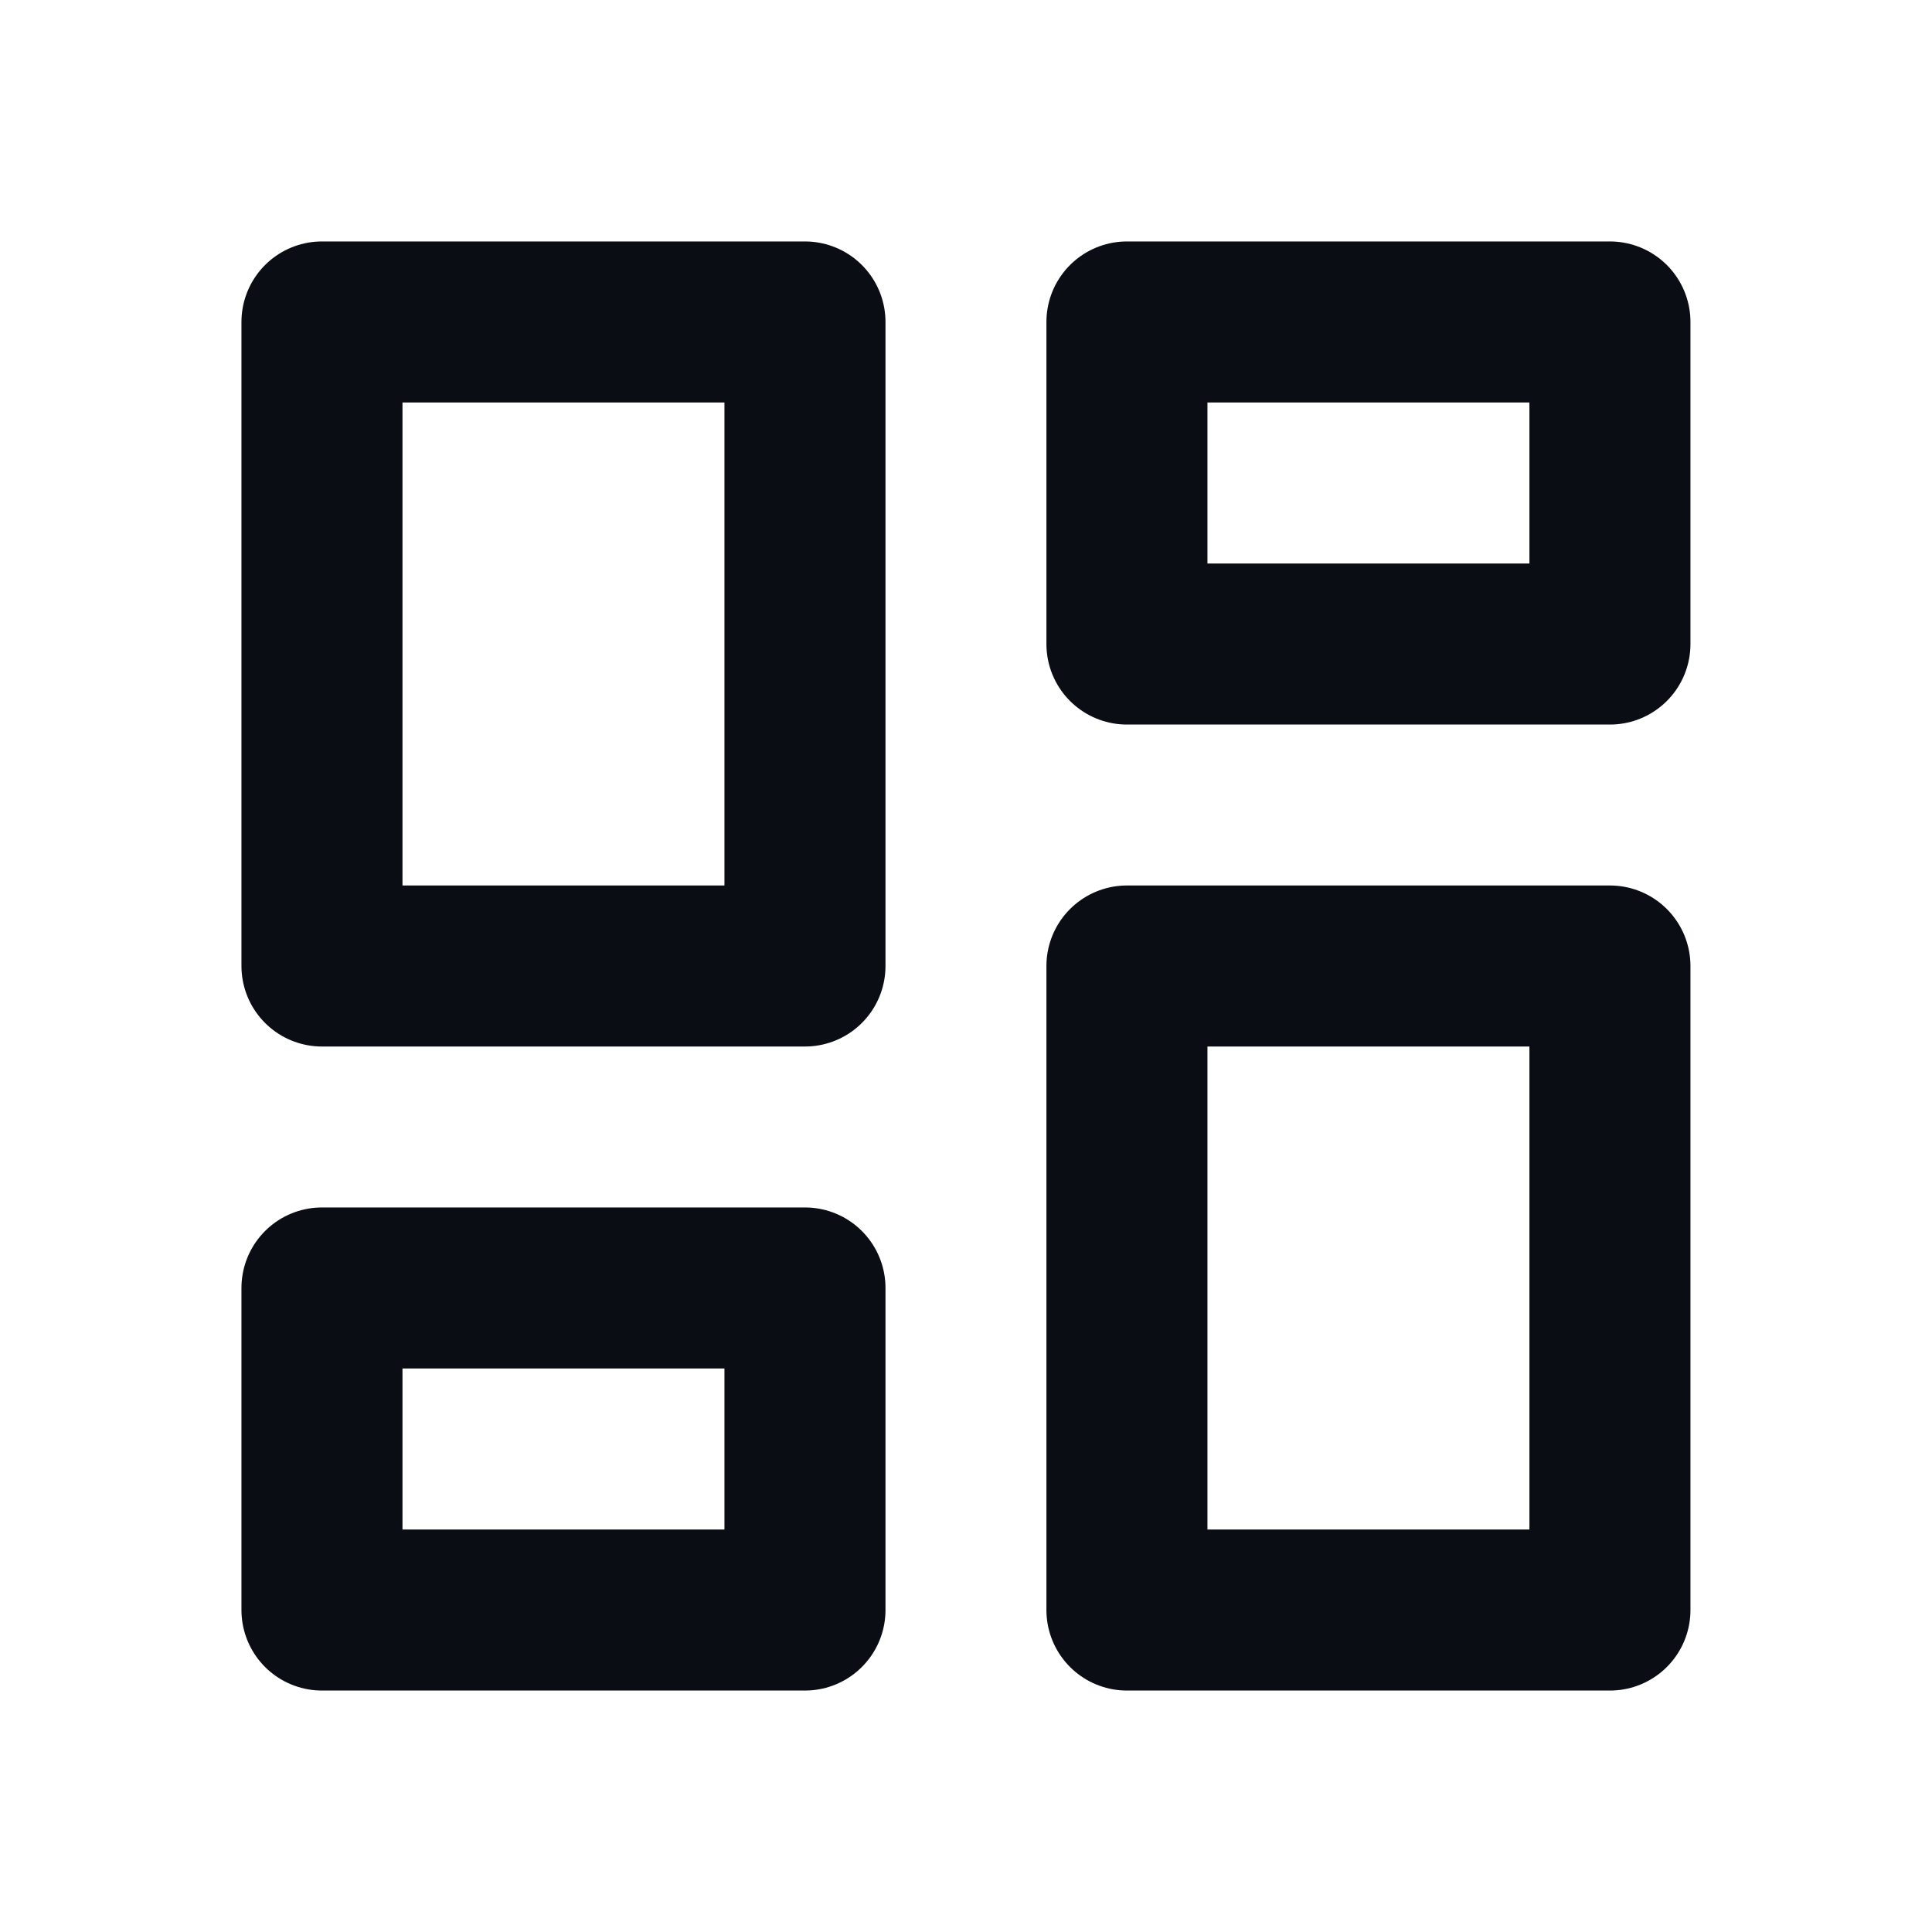
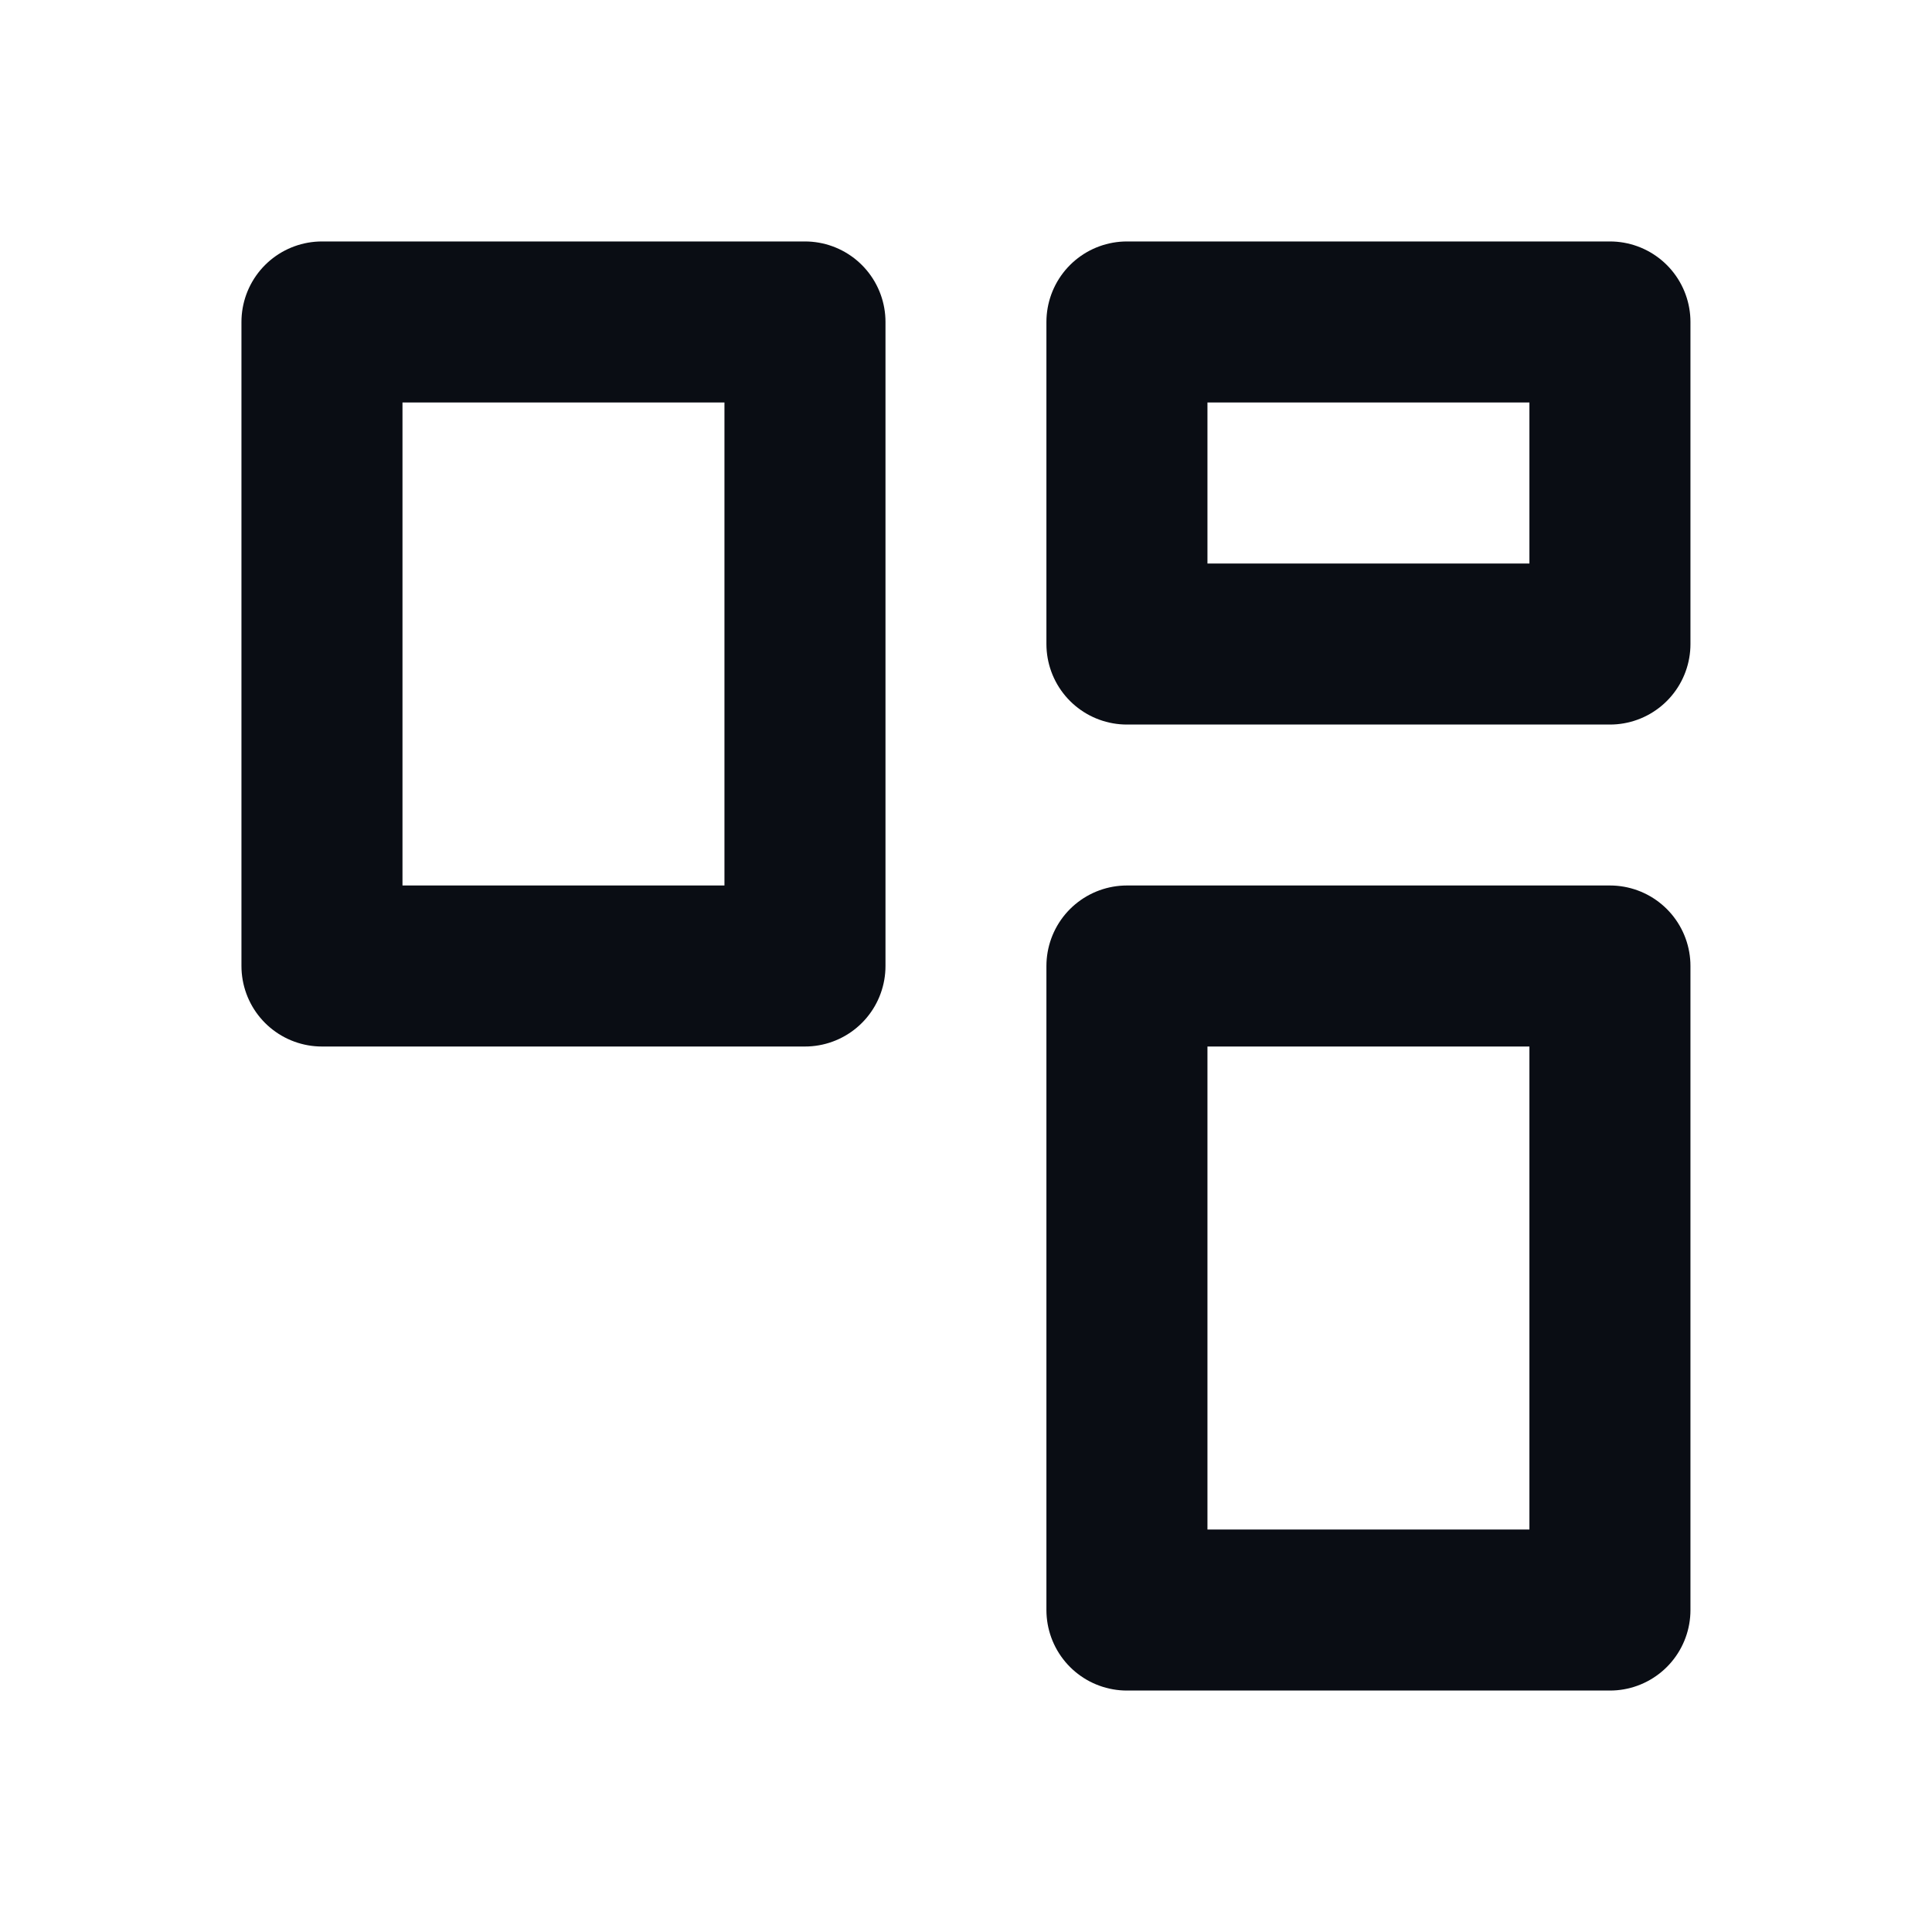
<svg xmlns="http://www.w3.org/2000/svg" width="20" height="20" viewBox="0 0 20 20" fill="none">
  <path d="M3.333 3.333H8.333V10H3.333V3.333Z" stroke="#0A0D14" stroke-width="1.667" stroke-linecap="round" stroke-linejoin="round" />
-   <path d="M3.333 13.333H8.333V16.667H3.333V13.333Z" stroke="#0A0D14" stroke-width="1.667" stroke-linecap="round" stroke-linejoin="round" />
  <path d="M11.666 10H16.666V16.667H11.666V10Z" stroke="#0A0D14" stroke-width="1.667" stroke-linecap="round" stroke-linejoin="round" />
-   <path d="M11.666 3.333H16.666V6.667H11.666V3.333Z" stroke="#0A0D14" stroke-width="1.667" stroke-linecap="round" stroke-linejoin="round" />
+   <path d="M11.666 3.333H16.666V6.667H11.666Z" stroke="#0A0D14" stroke-width="1.667" stroke-linecap="round" stroke-linejoin="round" />
</svg>